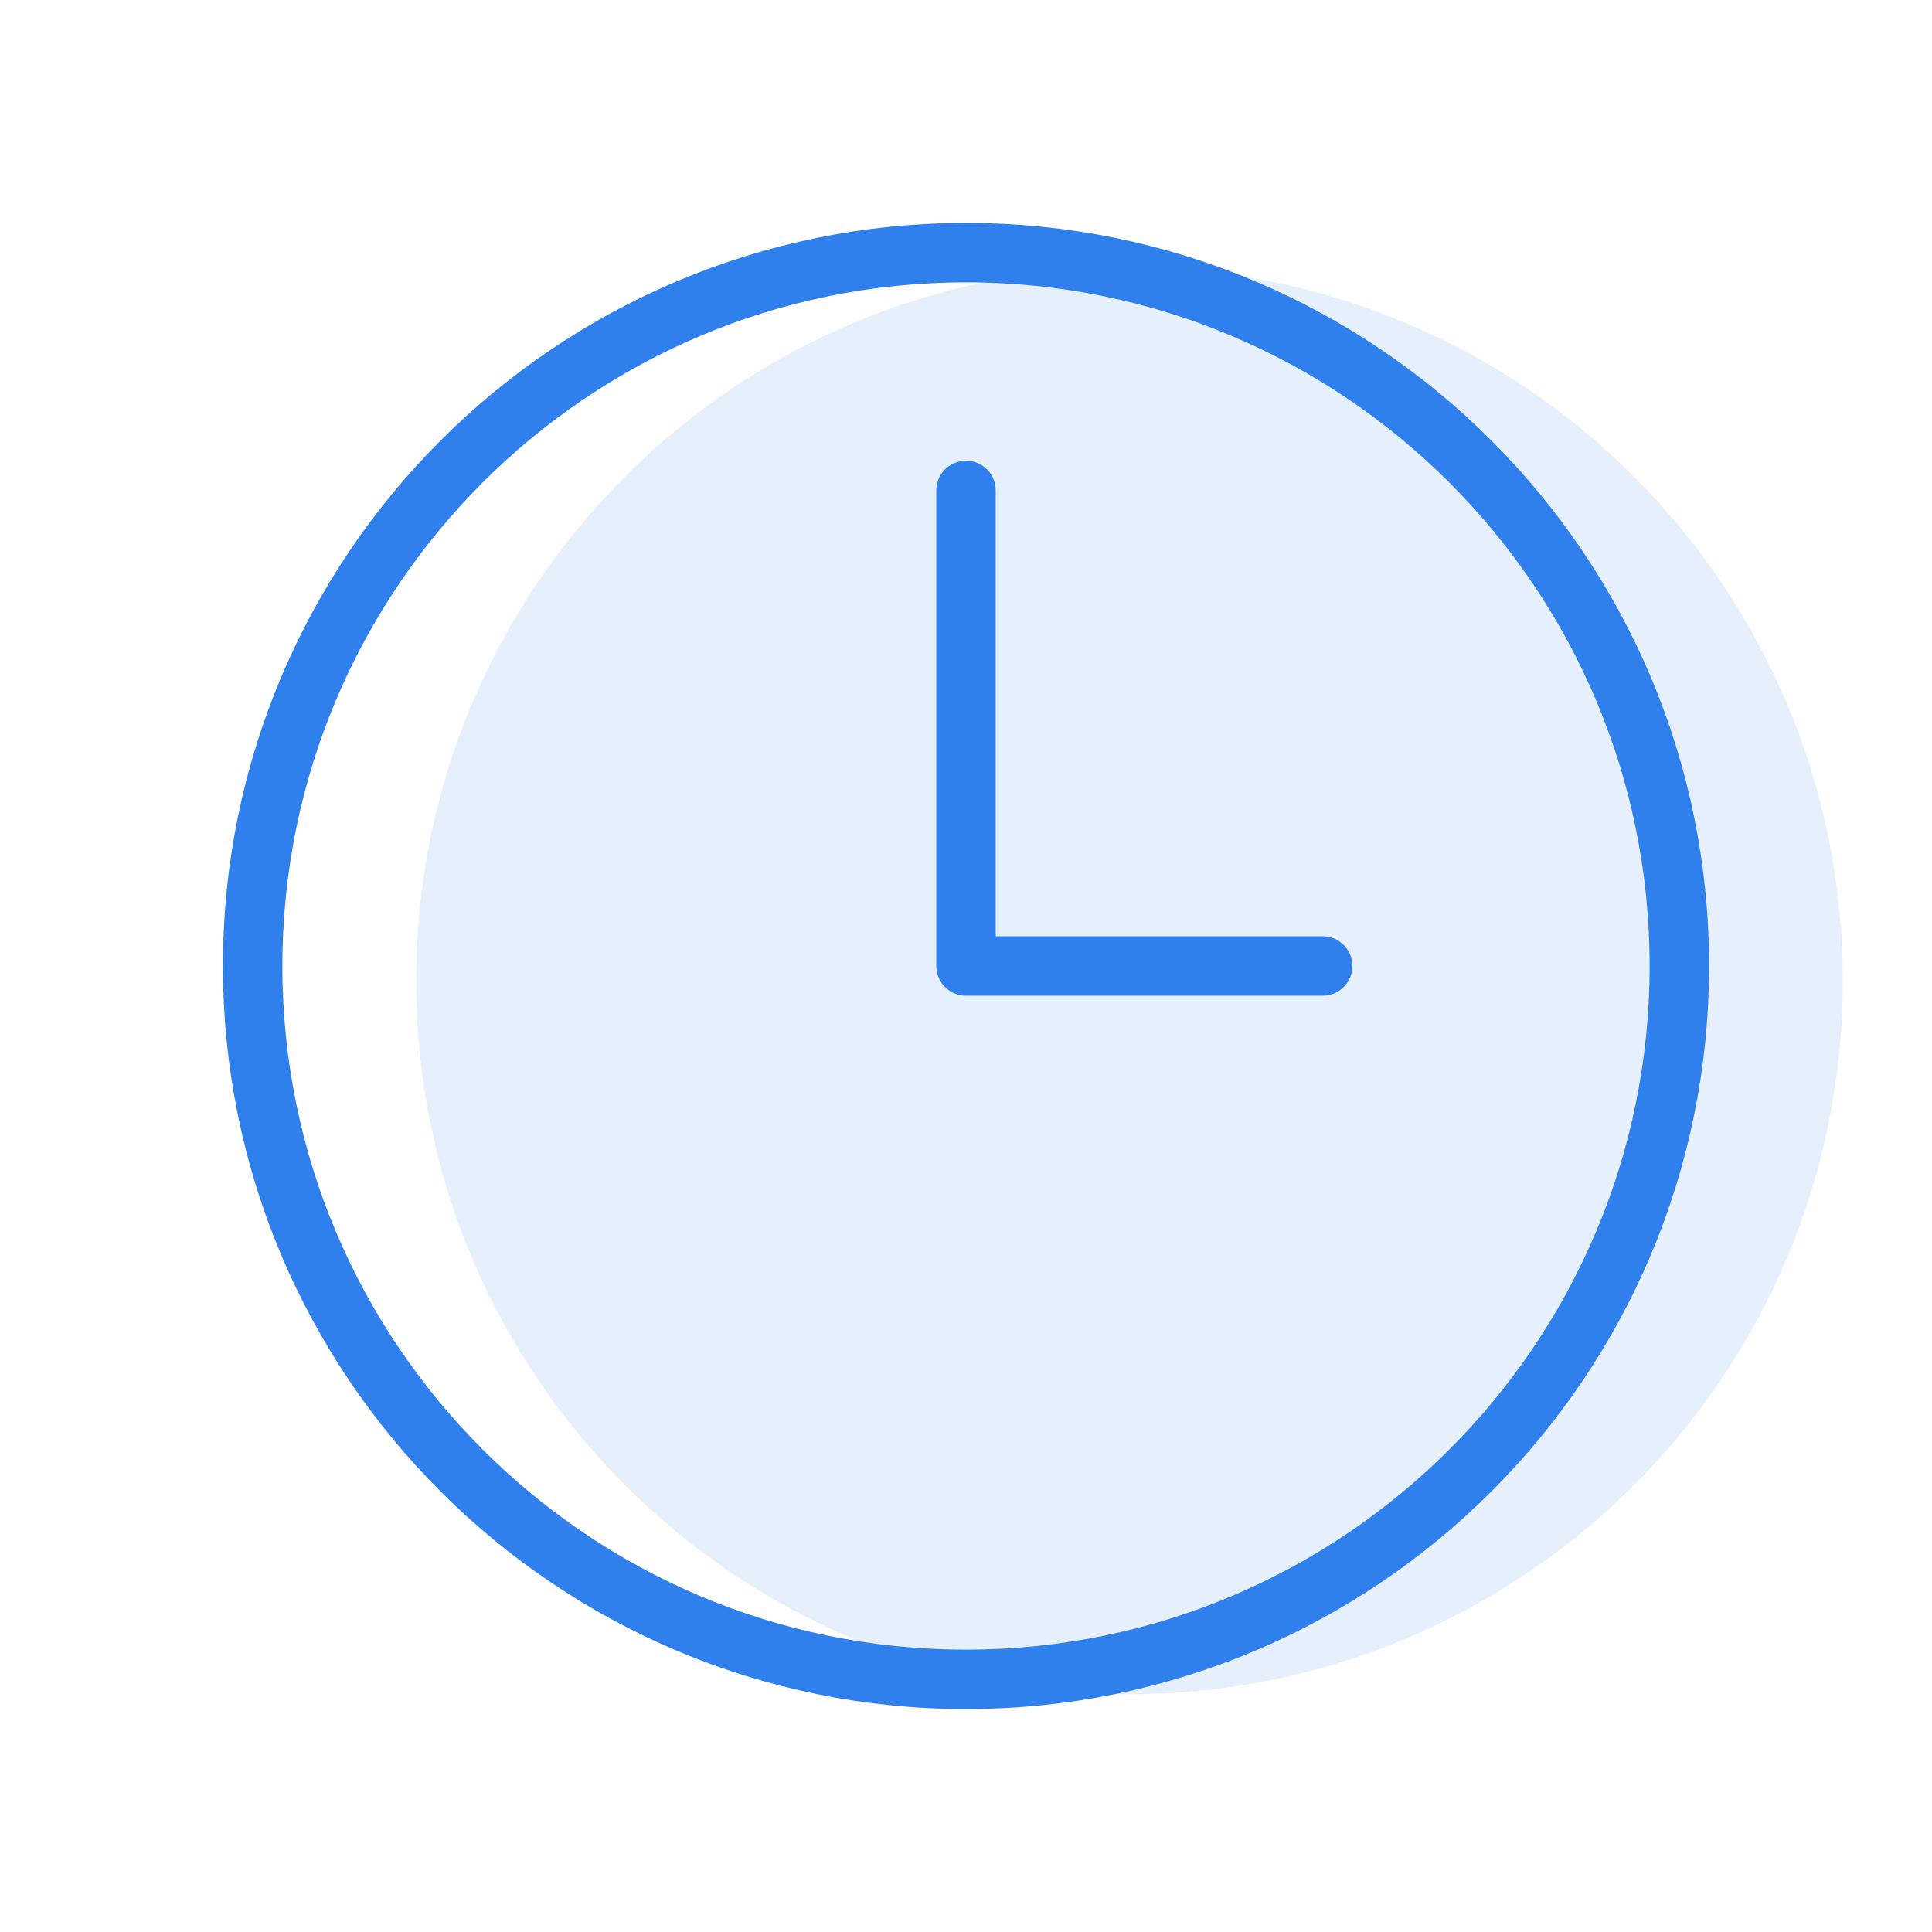
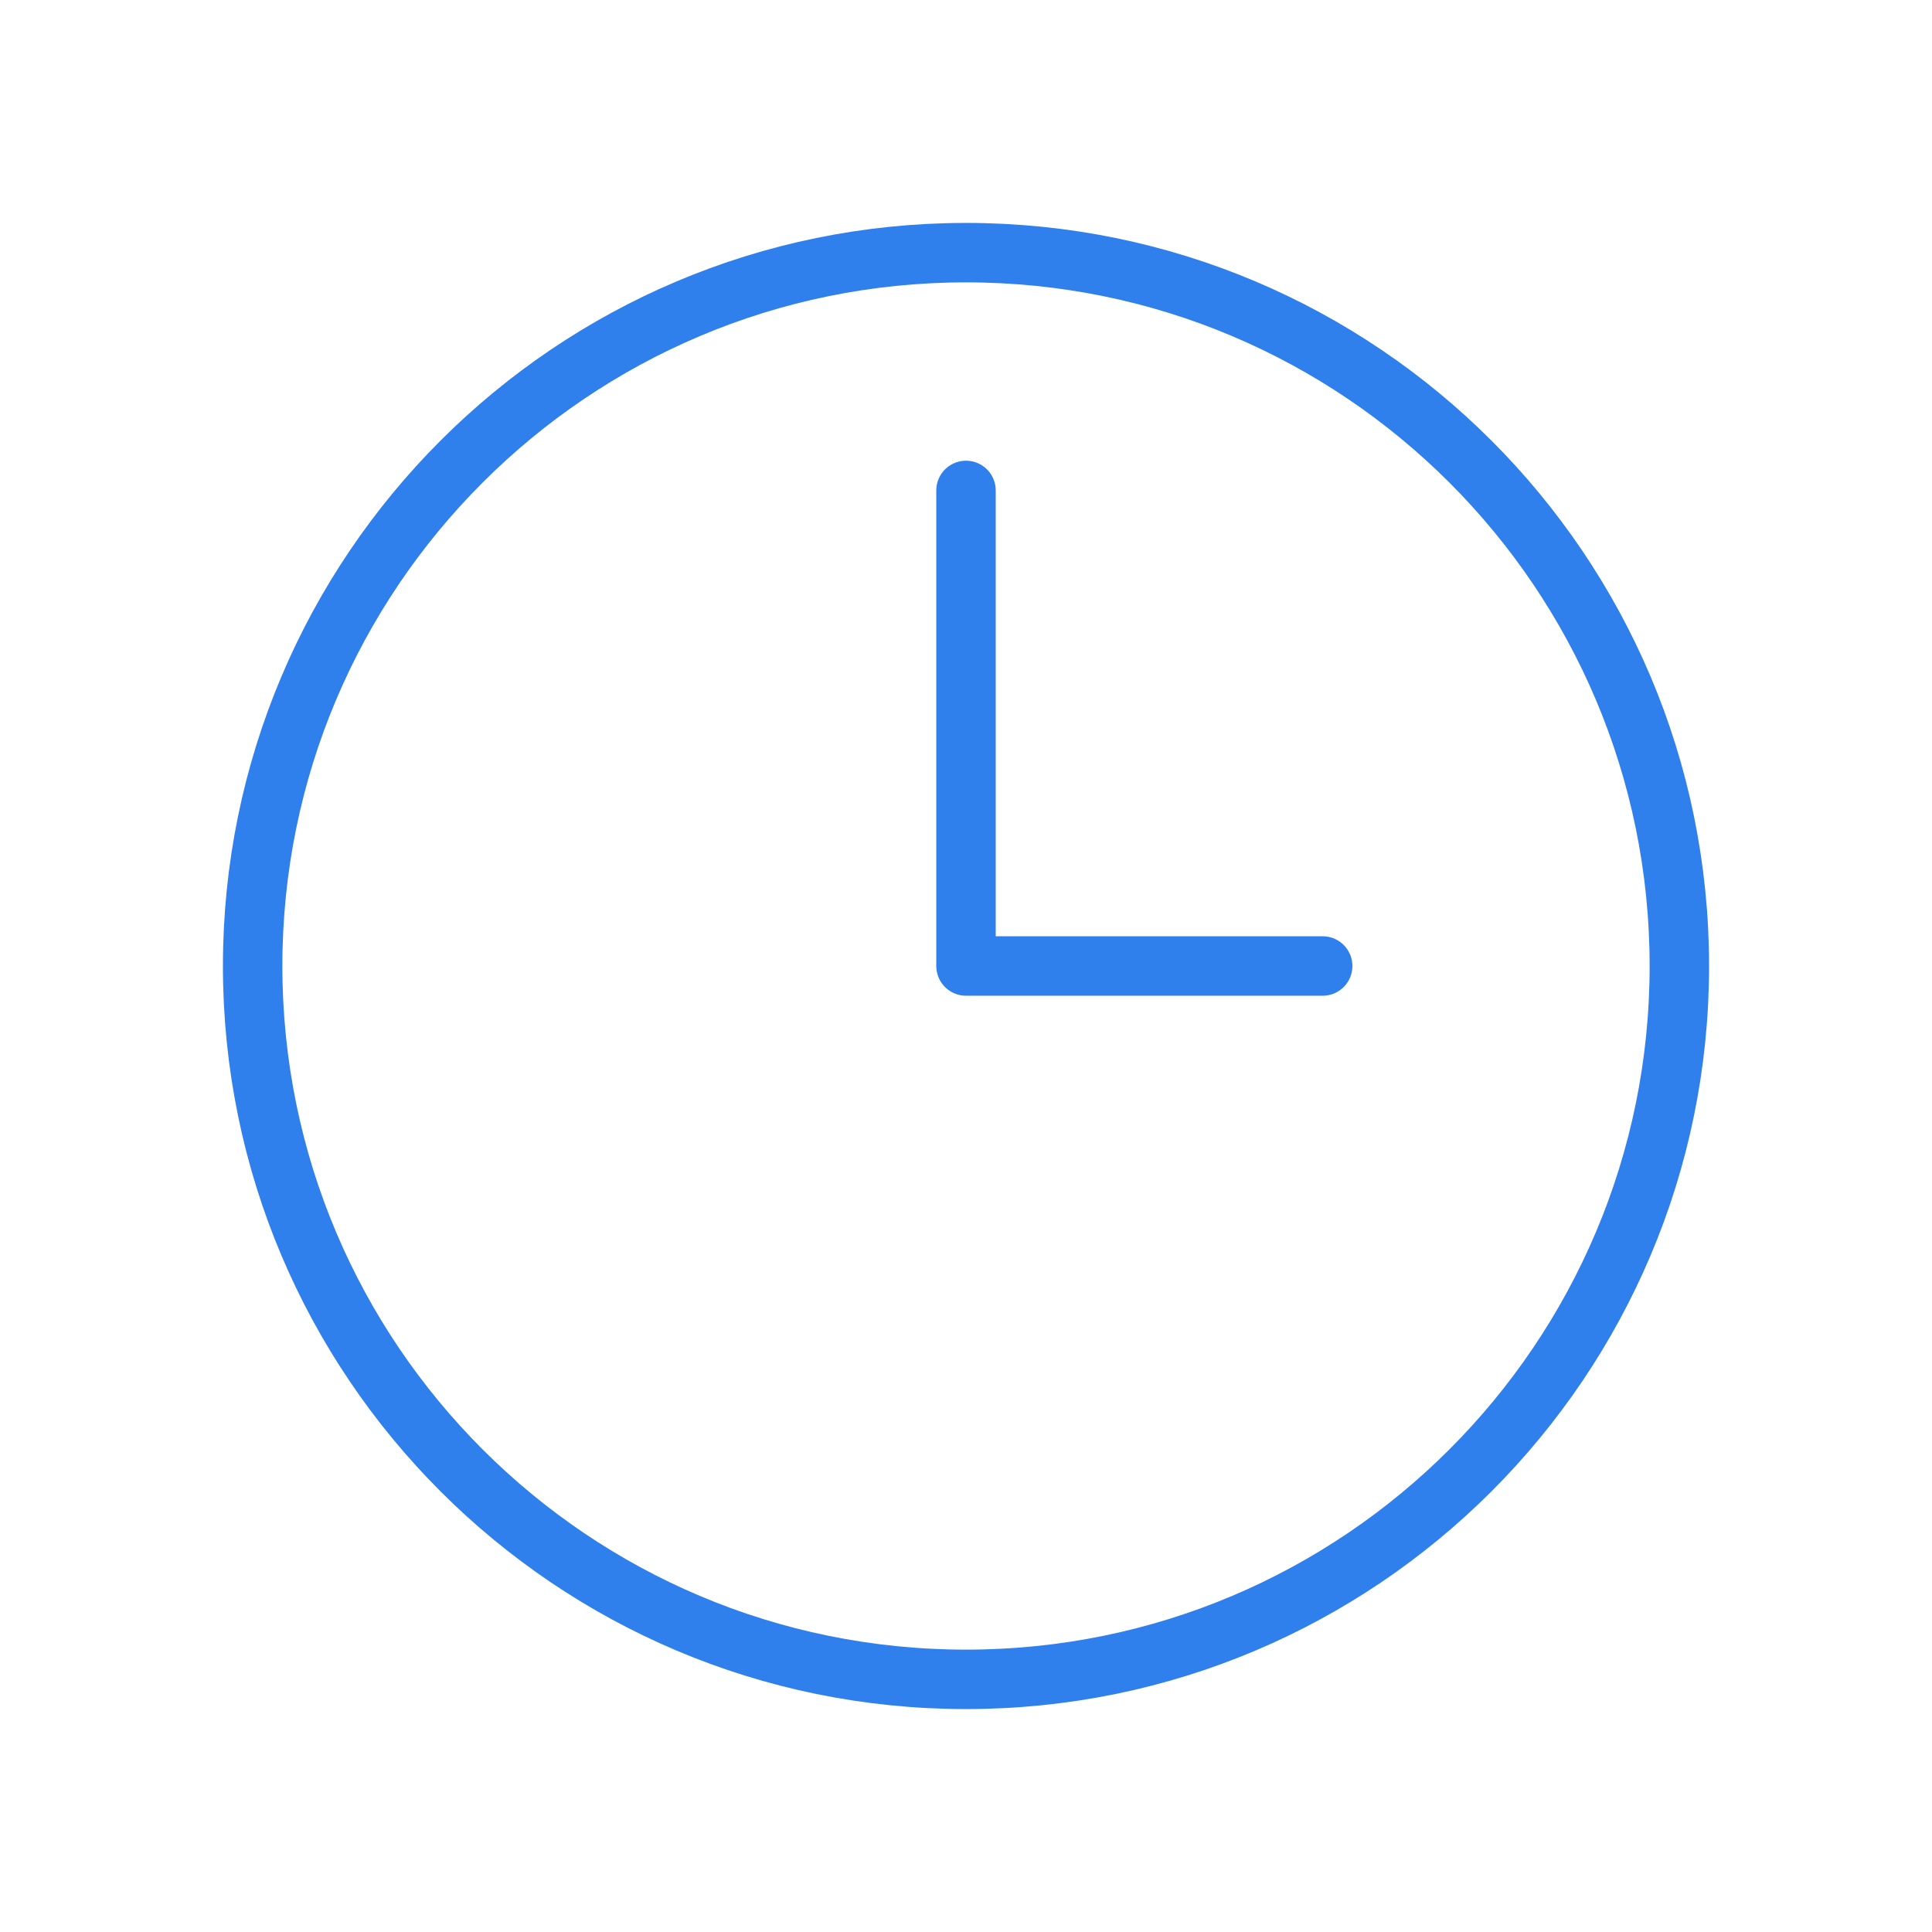
<svg xmlns="http://www.w3.org/2000/svg" width="65" height="65" viewBox="0 0 65 65" fill="none">
-   <path d="M62 33C62 46.255 51.255 57 38 57C24.745 57 14 46.255 14 33C14 19.745 24.745 9 38 9C51.255 9 62 19.745 62 33Z" fill="#2F80ED" fill-opacity="0.12" />
  <path d="M32.5 16.5V32.5H44.5M56.5 32.5C56.5 45.755 45.755 56.5 32.5 56.5C19.245 56.5 8.5 45.755 8.5 32.5C8.5 19.245 19.245 8.5 32.5 8.5C45.755 8.5 56.5 19.245 56.5 32.5Z" stroke="#2F80ED" stroke-width="2" stroke-linecap="round" stroke-linejoin="round" />
</svg>